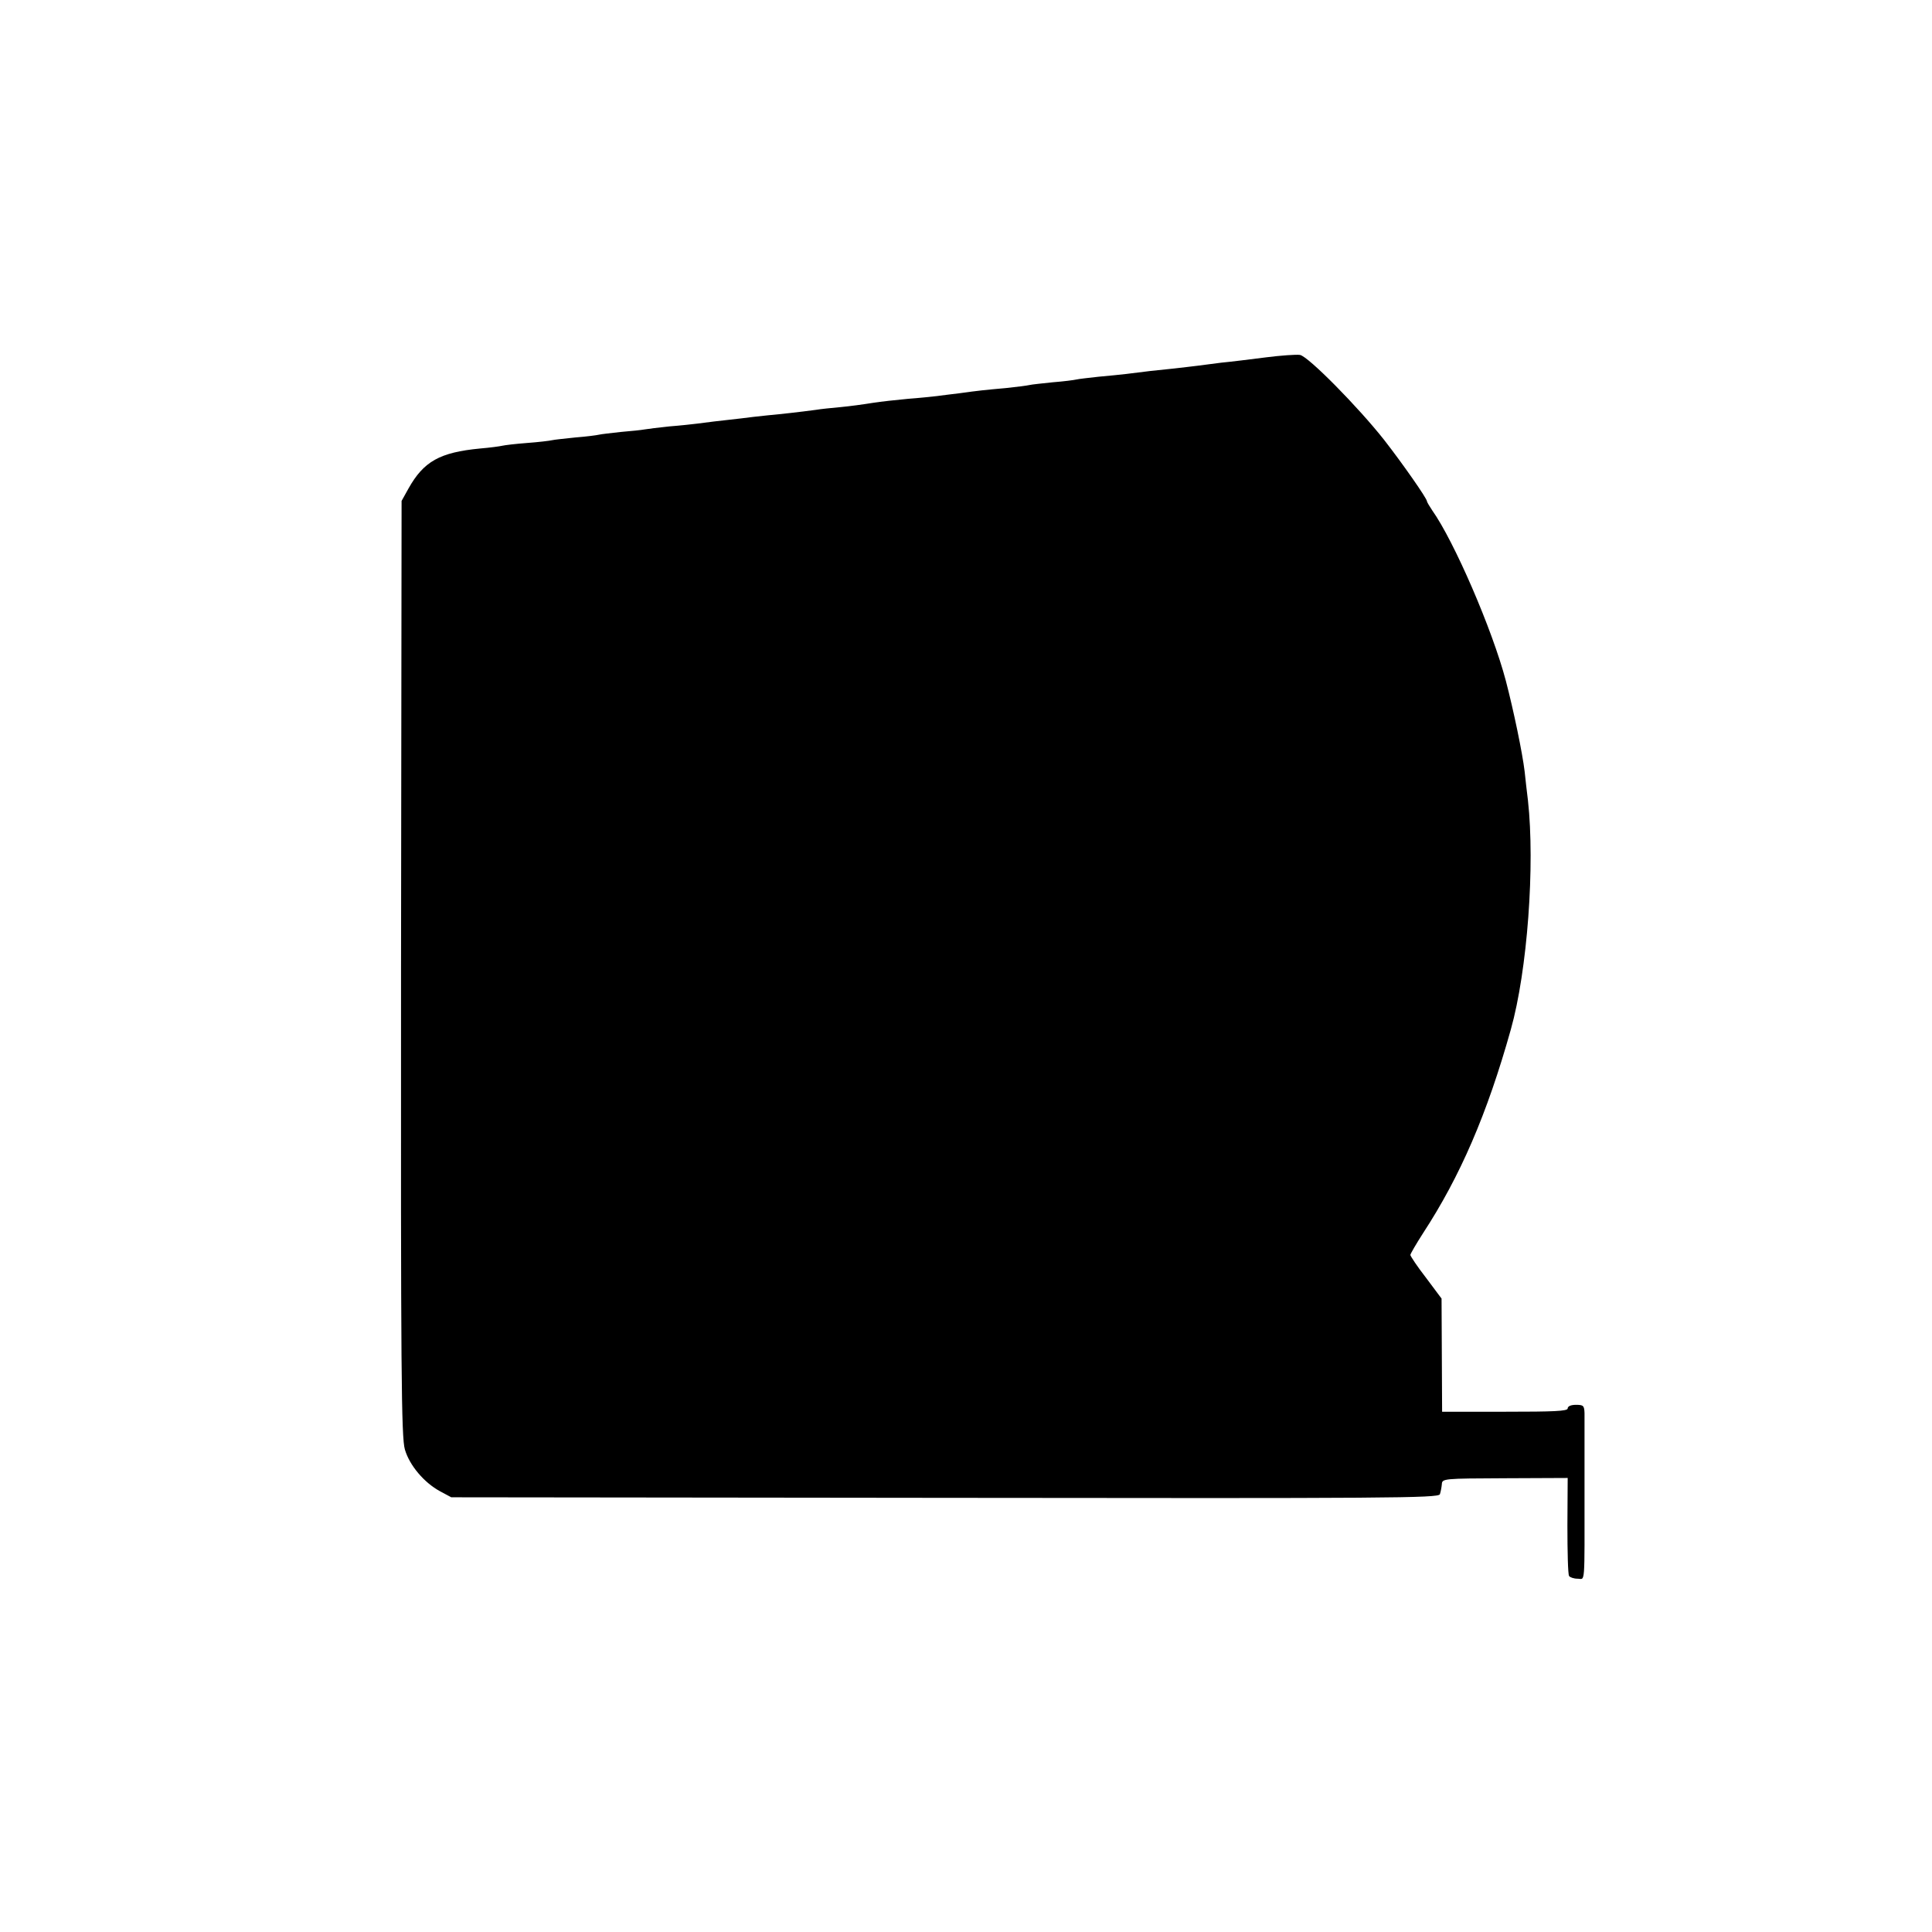
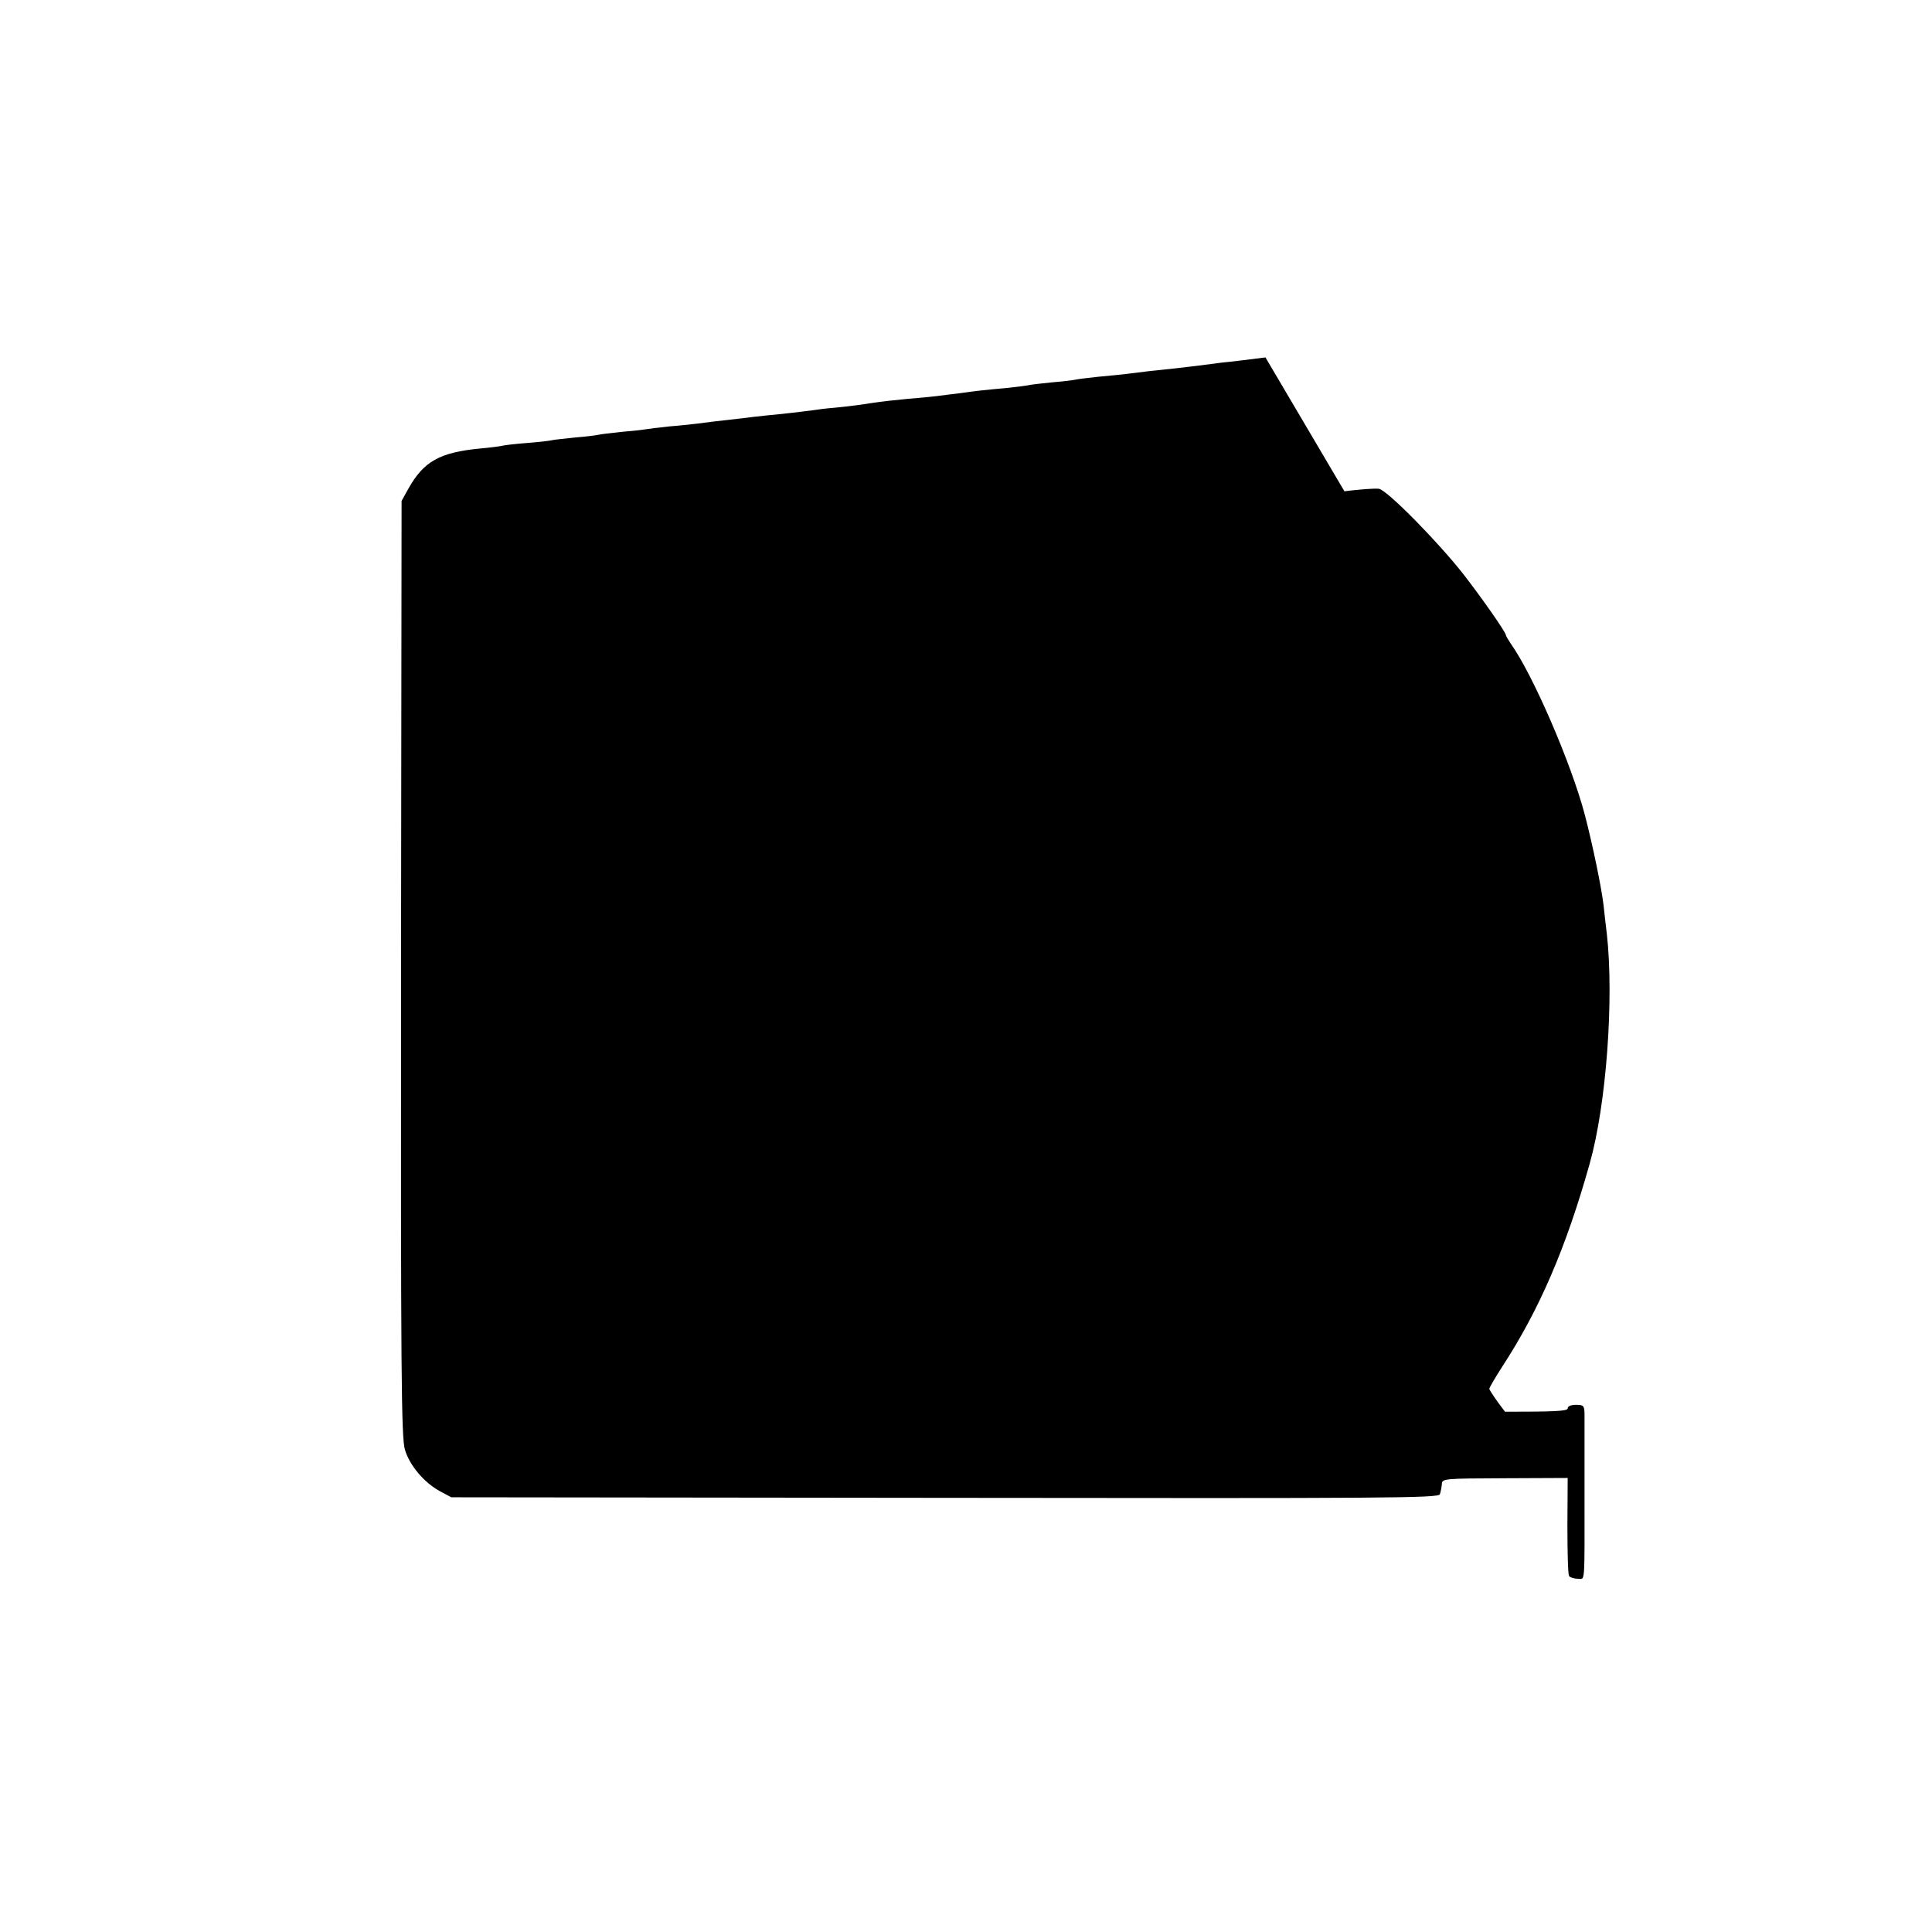
<svg xmlns="http://www.w3.org/2000/svg" version="1.0" width="700pt" height="700pt" viewBox="0 0 700 700" preserveAspectRatio="xMidYMid meet">
  <g transform="translate(0,700) scale(0.1,-0.1)" fill="#000000" stroke="none">
-     <path d="M4585 5705 c-55 -7 -127 -16 -160 -19 -33 -4 -71 -9 -85 -11 -14 -2 -52 -6 -85 -10 -62 -6 -114 -12 -175 -20 -19 -2 -64 -7 -100 -10 -36 -4 -72 -8 -80 -10 -8 -2 -46 -7 -85 -10 -38 -4 -77 -8 -85 -10 -8 -2 -46 -7 -85 -11 -78 -7 -98 -9 -170 -19 -27 -3 -64 -8 -80 -10 -17 -2 -64 -7 -105 -10 -41 -4 -100 -10 -130 -15 -30 -5 -82 -12 -114 -15 -33 -3 -73 -7 -90 -10 -60 -8 -122 -15 -176 -20 -30 -3 -73 -8 -95 -11 -75 -8 -130 -15 -160 -19 -16 -2 -61 -7 -100 -10 -38 -4 -79 -9 -90 -11 -10 -2 -49 -6 -85 -9 -36 -4 -72 -8 -80 -10 -8 -2 -46 -7 -85 -10 -38 -4 -77 -8 -85 -10 -8 -2 -49 -7 -90 -10 -41 -3 -82 -8 -90 -10 -8 -2 -44 -7 -80 -10 -147 -14 -205 -47 -260 -145 l-25 -45 -2 -1694 c-1 -1460 1 -1700 14 -1743 17 -58 70 -120 127 -151 l41 -22 1788 -2 c1610 -2 1788 -1 1794 13 3 9 6 25 7 36 1 21 6 21 229 22 l227 1 -1 -172 c0 -95 2 -177 6 -183 3 -5 17 -10 31 -10 28 0 25 -36 25 325 0 135 0 259 0 275 -1 27 -4 30 -31 30 -18 0 -30 -5 -30 -13 0 -10 -50 -12 -227 -12 l-228 0 -1 205 -1 205 -56 75 c-32 41 -57 79 -57 83 0 4 21 40 46 79 134 205 232 431 318 738 60 213 88 595 62 830 -4 30 -9 78 -12 105 -8 67 -40 221 -68 328 -49 186 -188 507 -267 618 -10 15 -19 30 -19 33 0 10 -88 136 -155 222 -93 118 -275 303 -305 308 -14 2 -70 -2 -125 -9z" />
+     <path d="M4585 5705 c-55 -7 -127 -16 -160 -19 -33 -4 -71 -9 -85 -11 -14 -2 -52 -6 -85 -10 -62 -6 -114 -12 -175 -20 -19 -2 -64 -7 -100 -10 -36 -4 -72 -8 -80 -10 -8 -2 -46 -7 -85 -10 -38 -4 -77 -8 -85 -10 -8 -2 -46 -7 -85 -11 -78 -7 -98 -9 -170 -19 -27 -3 -64 -8 -80 -10 -17 -2 -64 -7 -105 -10 -41 -4 -100 -10 -130 -15 -30 -5 -82 -12 -114 -15 -33 -3 -73 -7 -90 -10 -60 -8 -122 -15 -176 -20 -30 -3 -73 -8 -95 -11 -75 -8 -130 -15 -160 -19 -16 -2 -61 -7 -100 -10 -38 -4 -79 -9 -90 -11 -10 -2 -49 -6 -85 -9 -36 -4 -72 -8 -80 -10 -8 -2 -46 -7 -85 -10 -38 -4 -77 -8 -85 -10 -8 -2 -49 -7 -90 -10 -41 -3 -82 -8 -90 -10 -8 -2 -44 -7 -80 -10 -147 -14 -205 -47 -260 -145 l-25 -45 -2 -1694 c-1 -1460 1 -1700 14 -1743 17 -58 70 -120 127 -151 l41 -22 1788 -2 c1610 -2 1788 -1 1794 13 3 9 6 25 7 36 1 21 6 21 229 22 l227 1 -1 -172 c0 -95 2 -177 6 -183 3 -5 17 -10 31 -10 28 0 25 -36 25 325 0 135 0 259 0 275 -1 27 -4 30 -31 30 -18 0 -30 -5 -30 -13 0 -10 -50 -12 -227 -12 c-32 41 -57 79 -57 83 0 4 21 40 46 79 134 205 232 431 318 738 60 213 88 595 62 830 -4 30 -9 78 -12 105 -8 67 -40 221 -68 328 -49 186 -188 507 -267 618 -10 15 -19 30 -19 33 0 10 -88 136 -155 222 -93 118 -275 303 -305 308 -14 2 -70 -2 -125 -9z" />
  </g>
</svg>